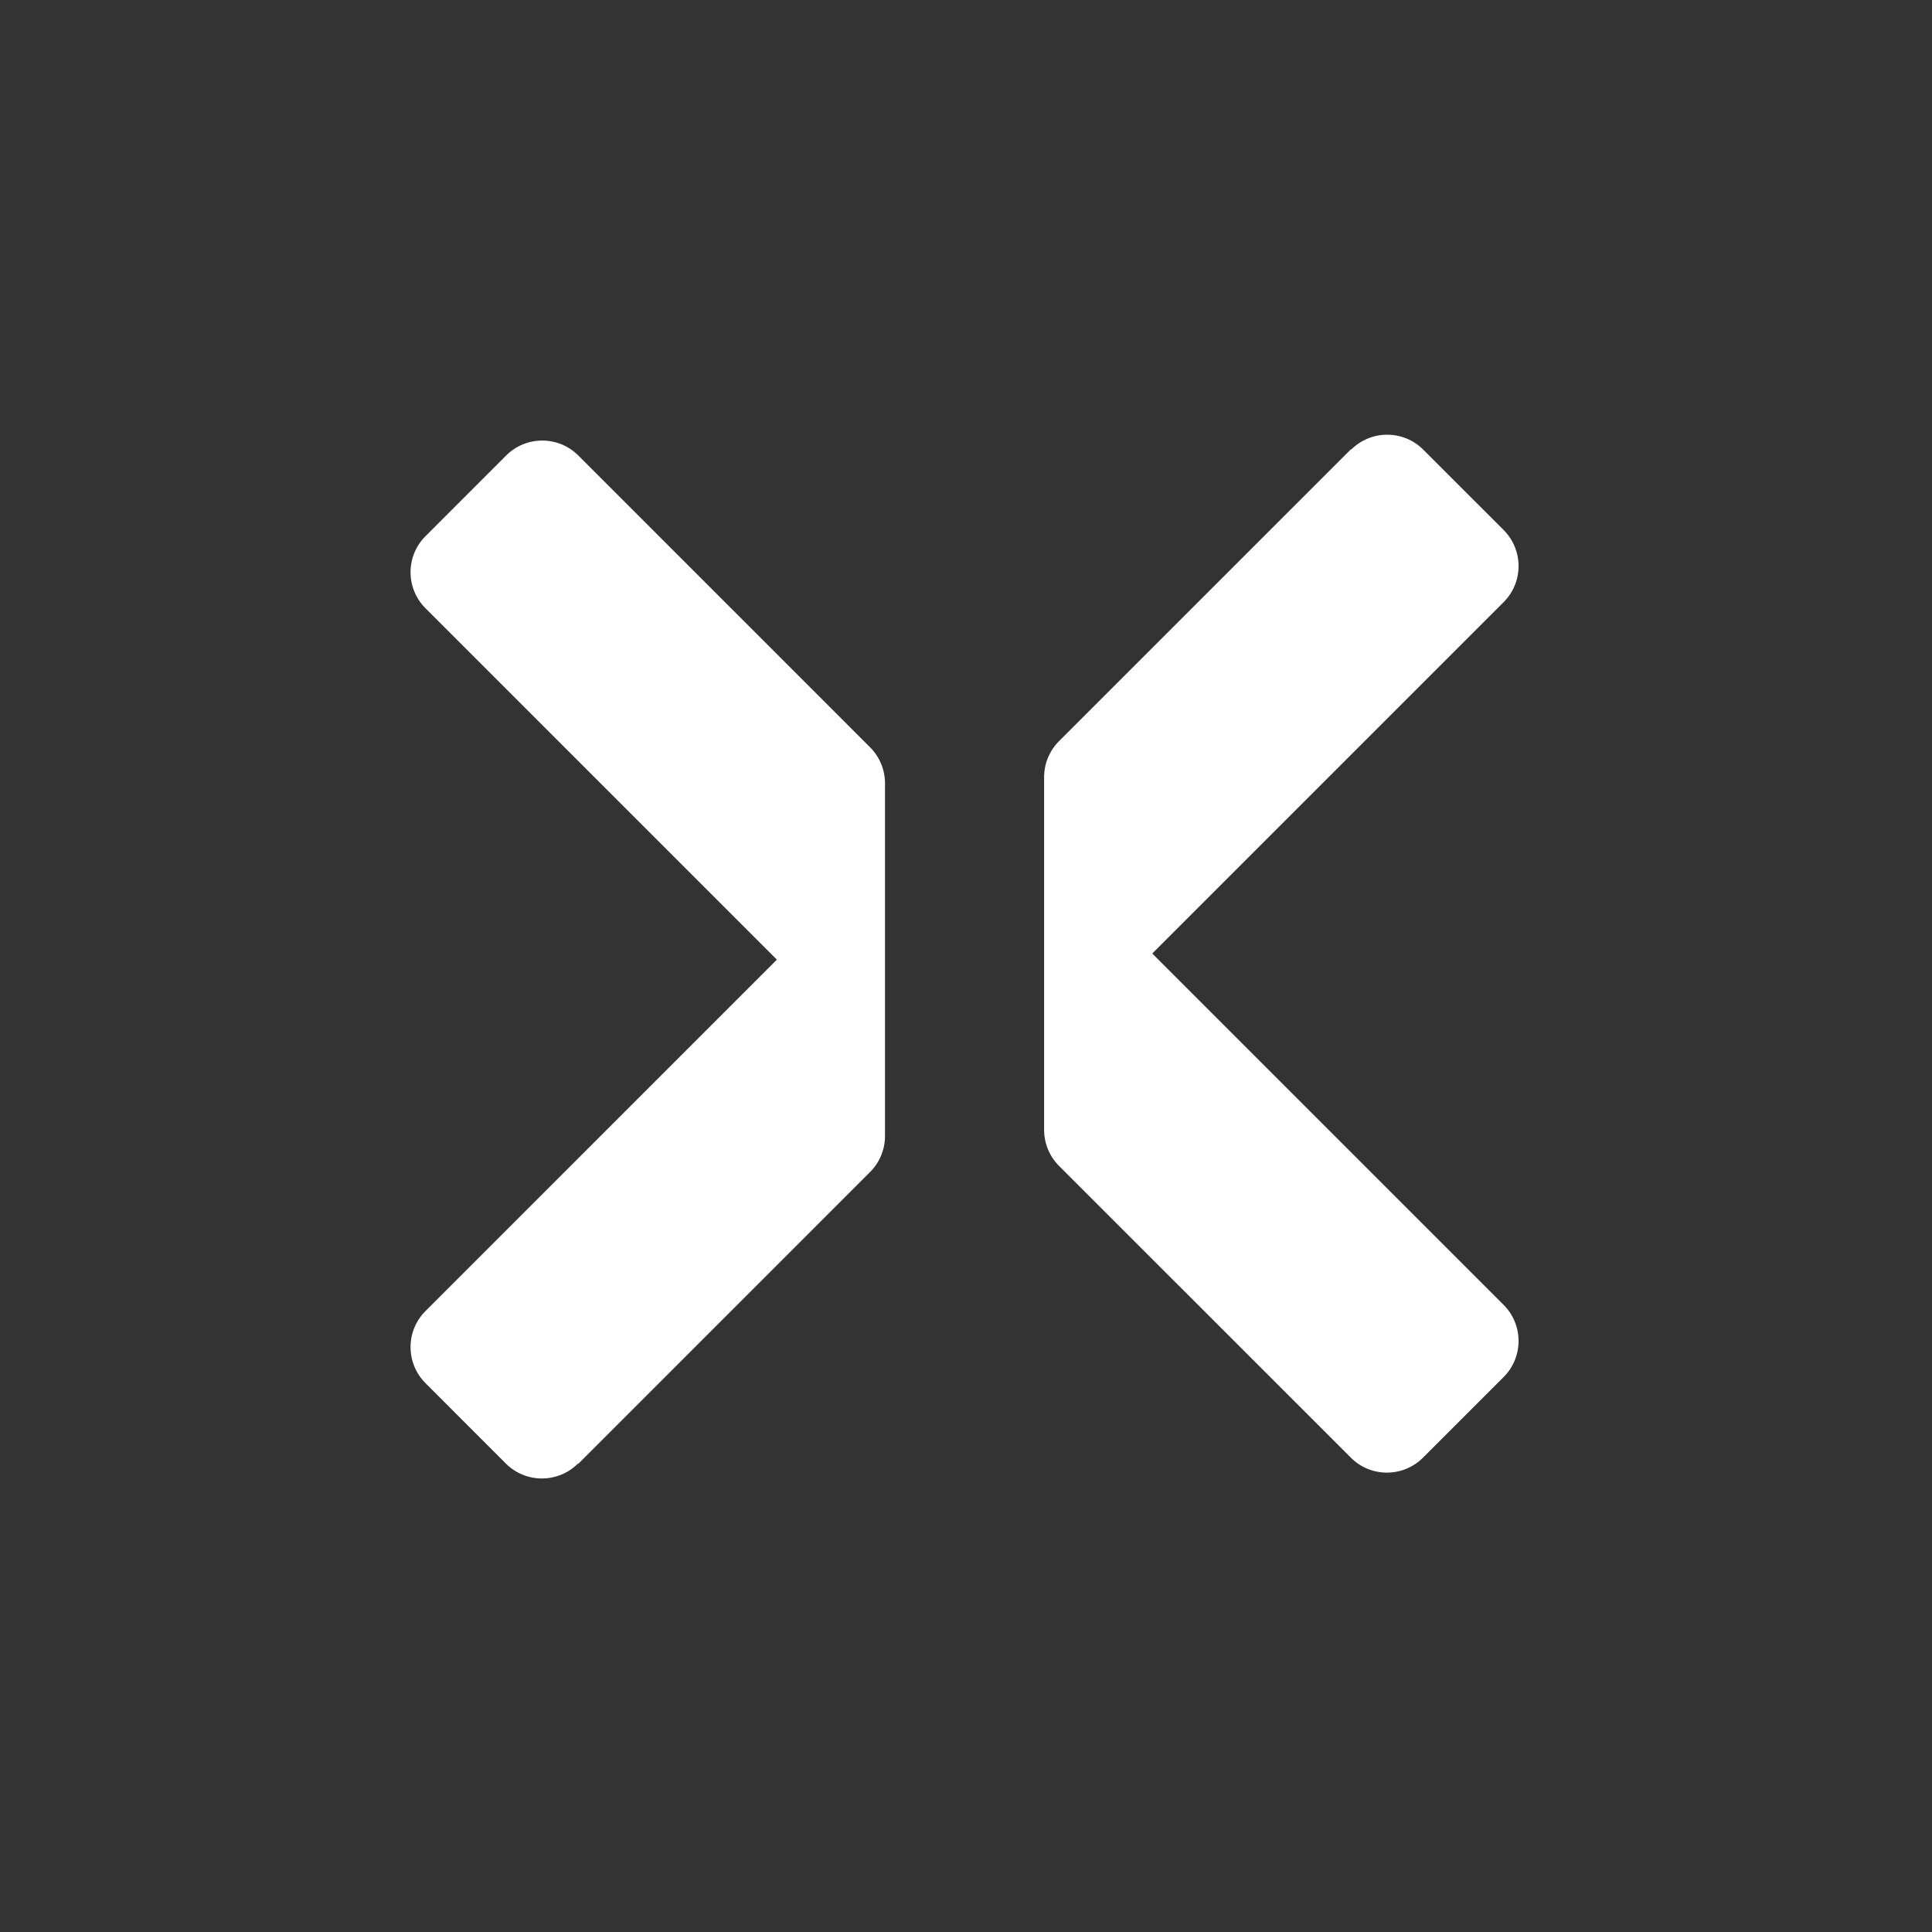
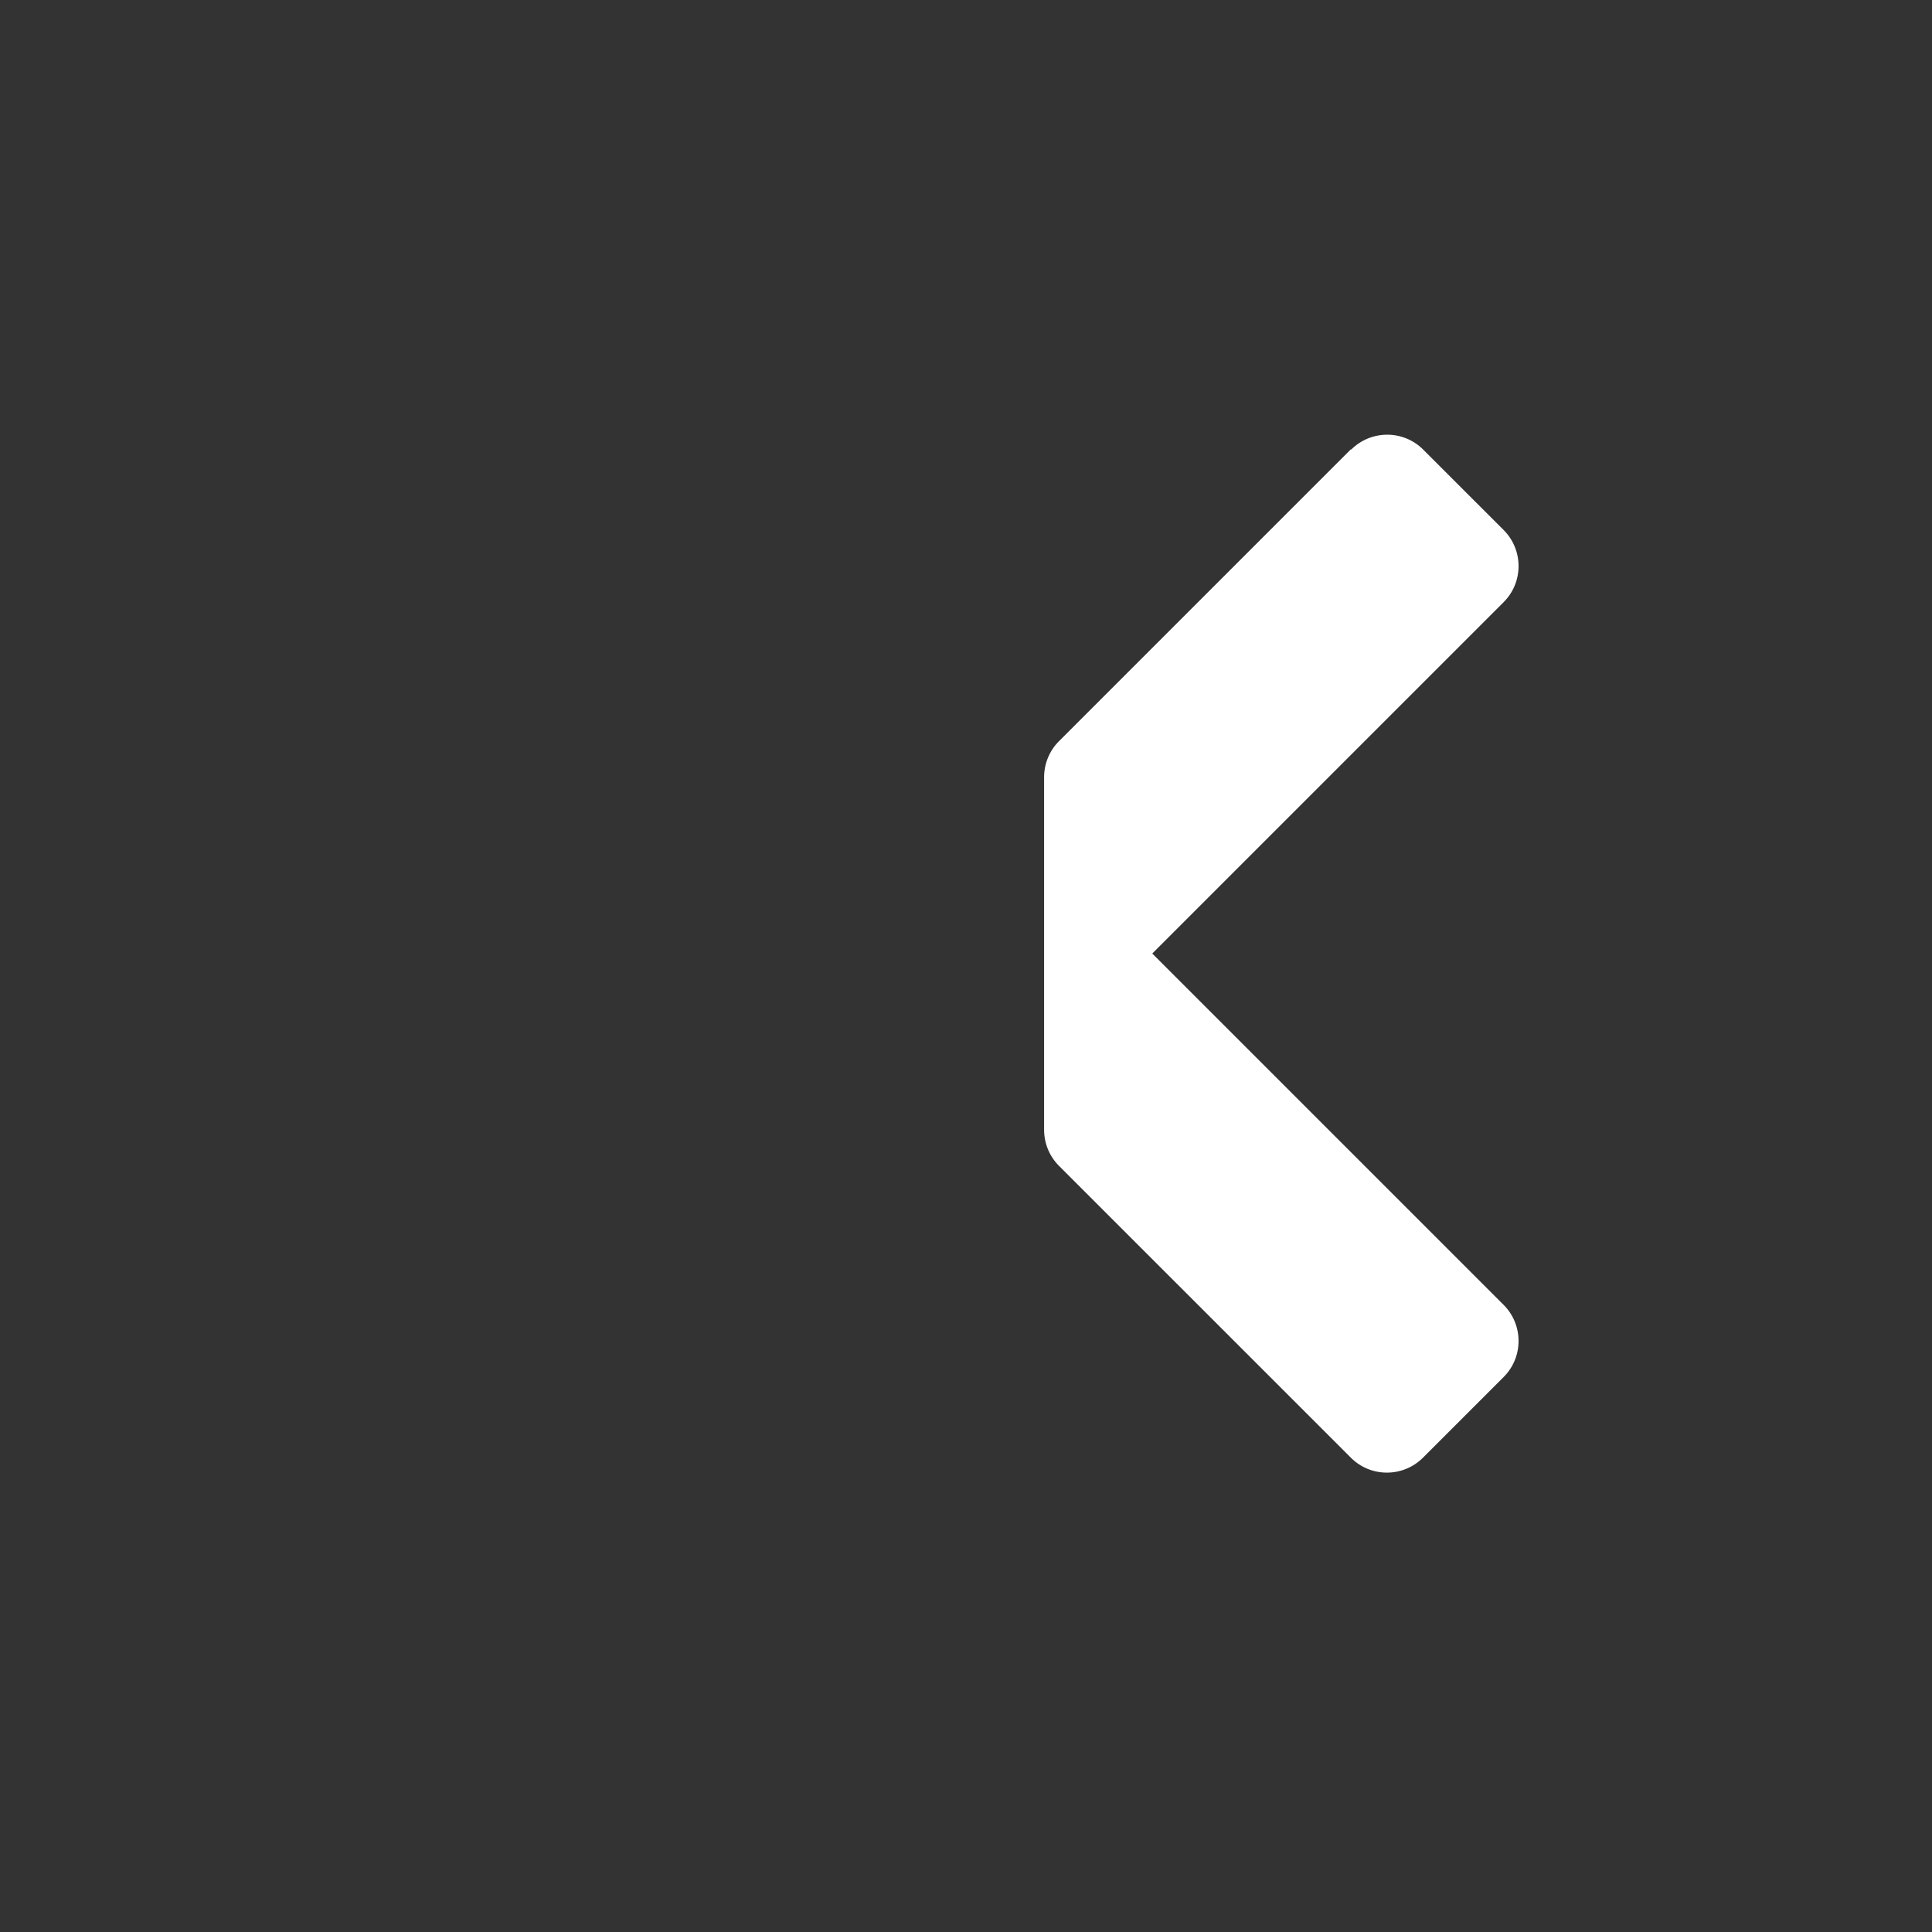
<svg xmlns="http://www.w3.org/2000/svg" width="80" height="80" viewBox="0 0 80 80" fill="none">
  <rect x="0" y="0" width="80" height="80" fill="#333333" stroke="none" />
-   <path fill-rule="evenodd" clip-rule="evenodd" d="M20.947 60.603C21.776 61.432 23.115 61.42 23.933 60.603L23.945 60.615L36.03 48.529C36.421 48.138 36.646 47.605 36.646 47.036L36.646 32.439C36.646 31.87 36.421 31.337 36.03 30.946L23.945 18.86C23.115 18.031 21.776 18.043 20.959 18.86L17.618 22.202C16.788 23.031 16.8 24.37 17.618 25.187L32.168 39.737L17.618 54.288C16.788 55.117 16.8 56.456 17.618 57.273L20.947 60.603Z" fill="white" />
  <path fill-rule="evenodd" clip-rule="evenodd" d="M58.933 18.618C58.104 17.788 56.765 17.8 55.947 18.618L55.936 18.606L43.85 30.691C43.459 31.082 43.234 31.616 43.234 32.184L43.234 46.782C43.234 47.35 43.459 47.884 43.85 48.275L55.936 60.36C56.765 61.19 58.104 61.178 58.922 60.36L62.263 57.019C63.092 56.19 63.08 54.851 62.263 54.033L47.713 39.483L62.263 24.933C63.092 24.104 63.08 22.765 62.263 21.947L58.933 18.618Z" fill="white" />
</svg>